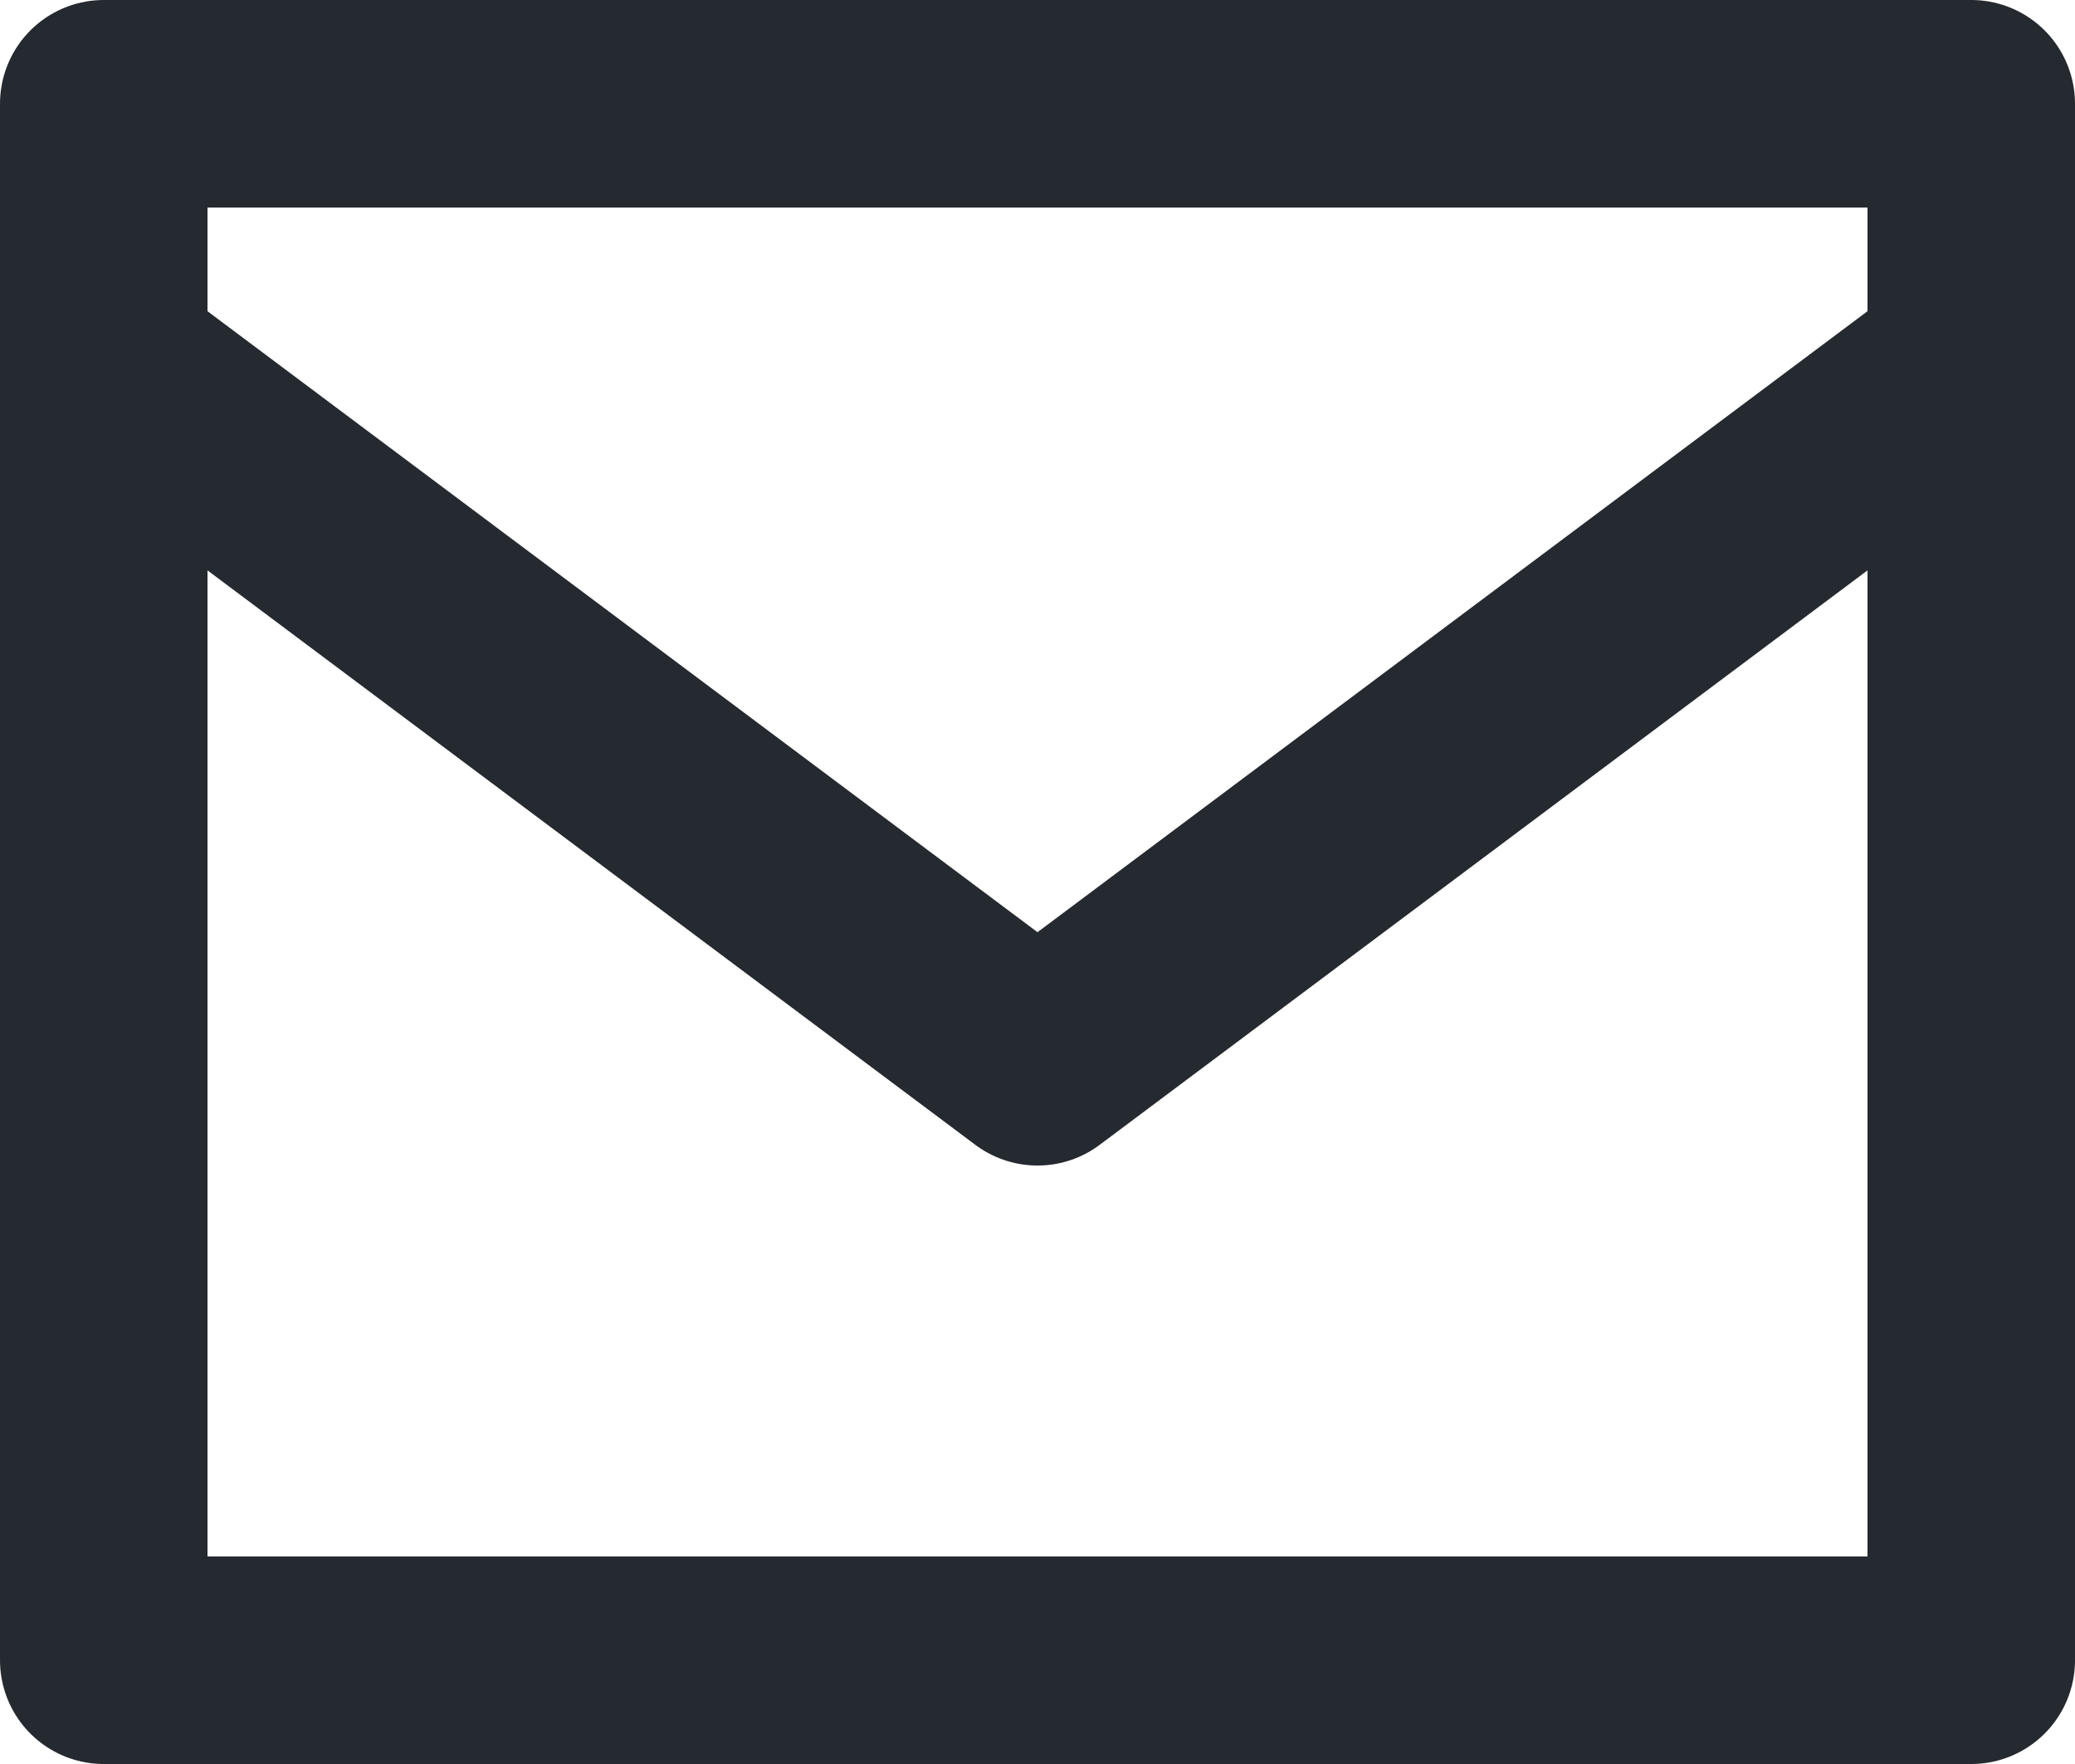
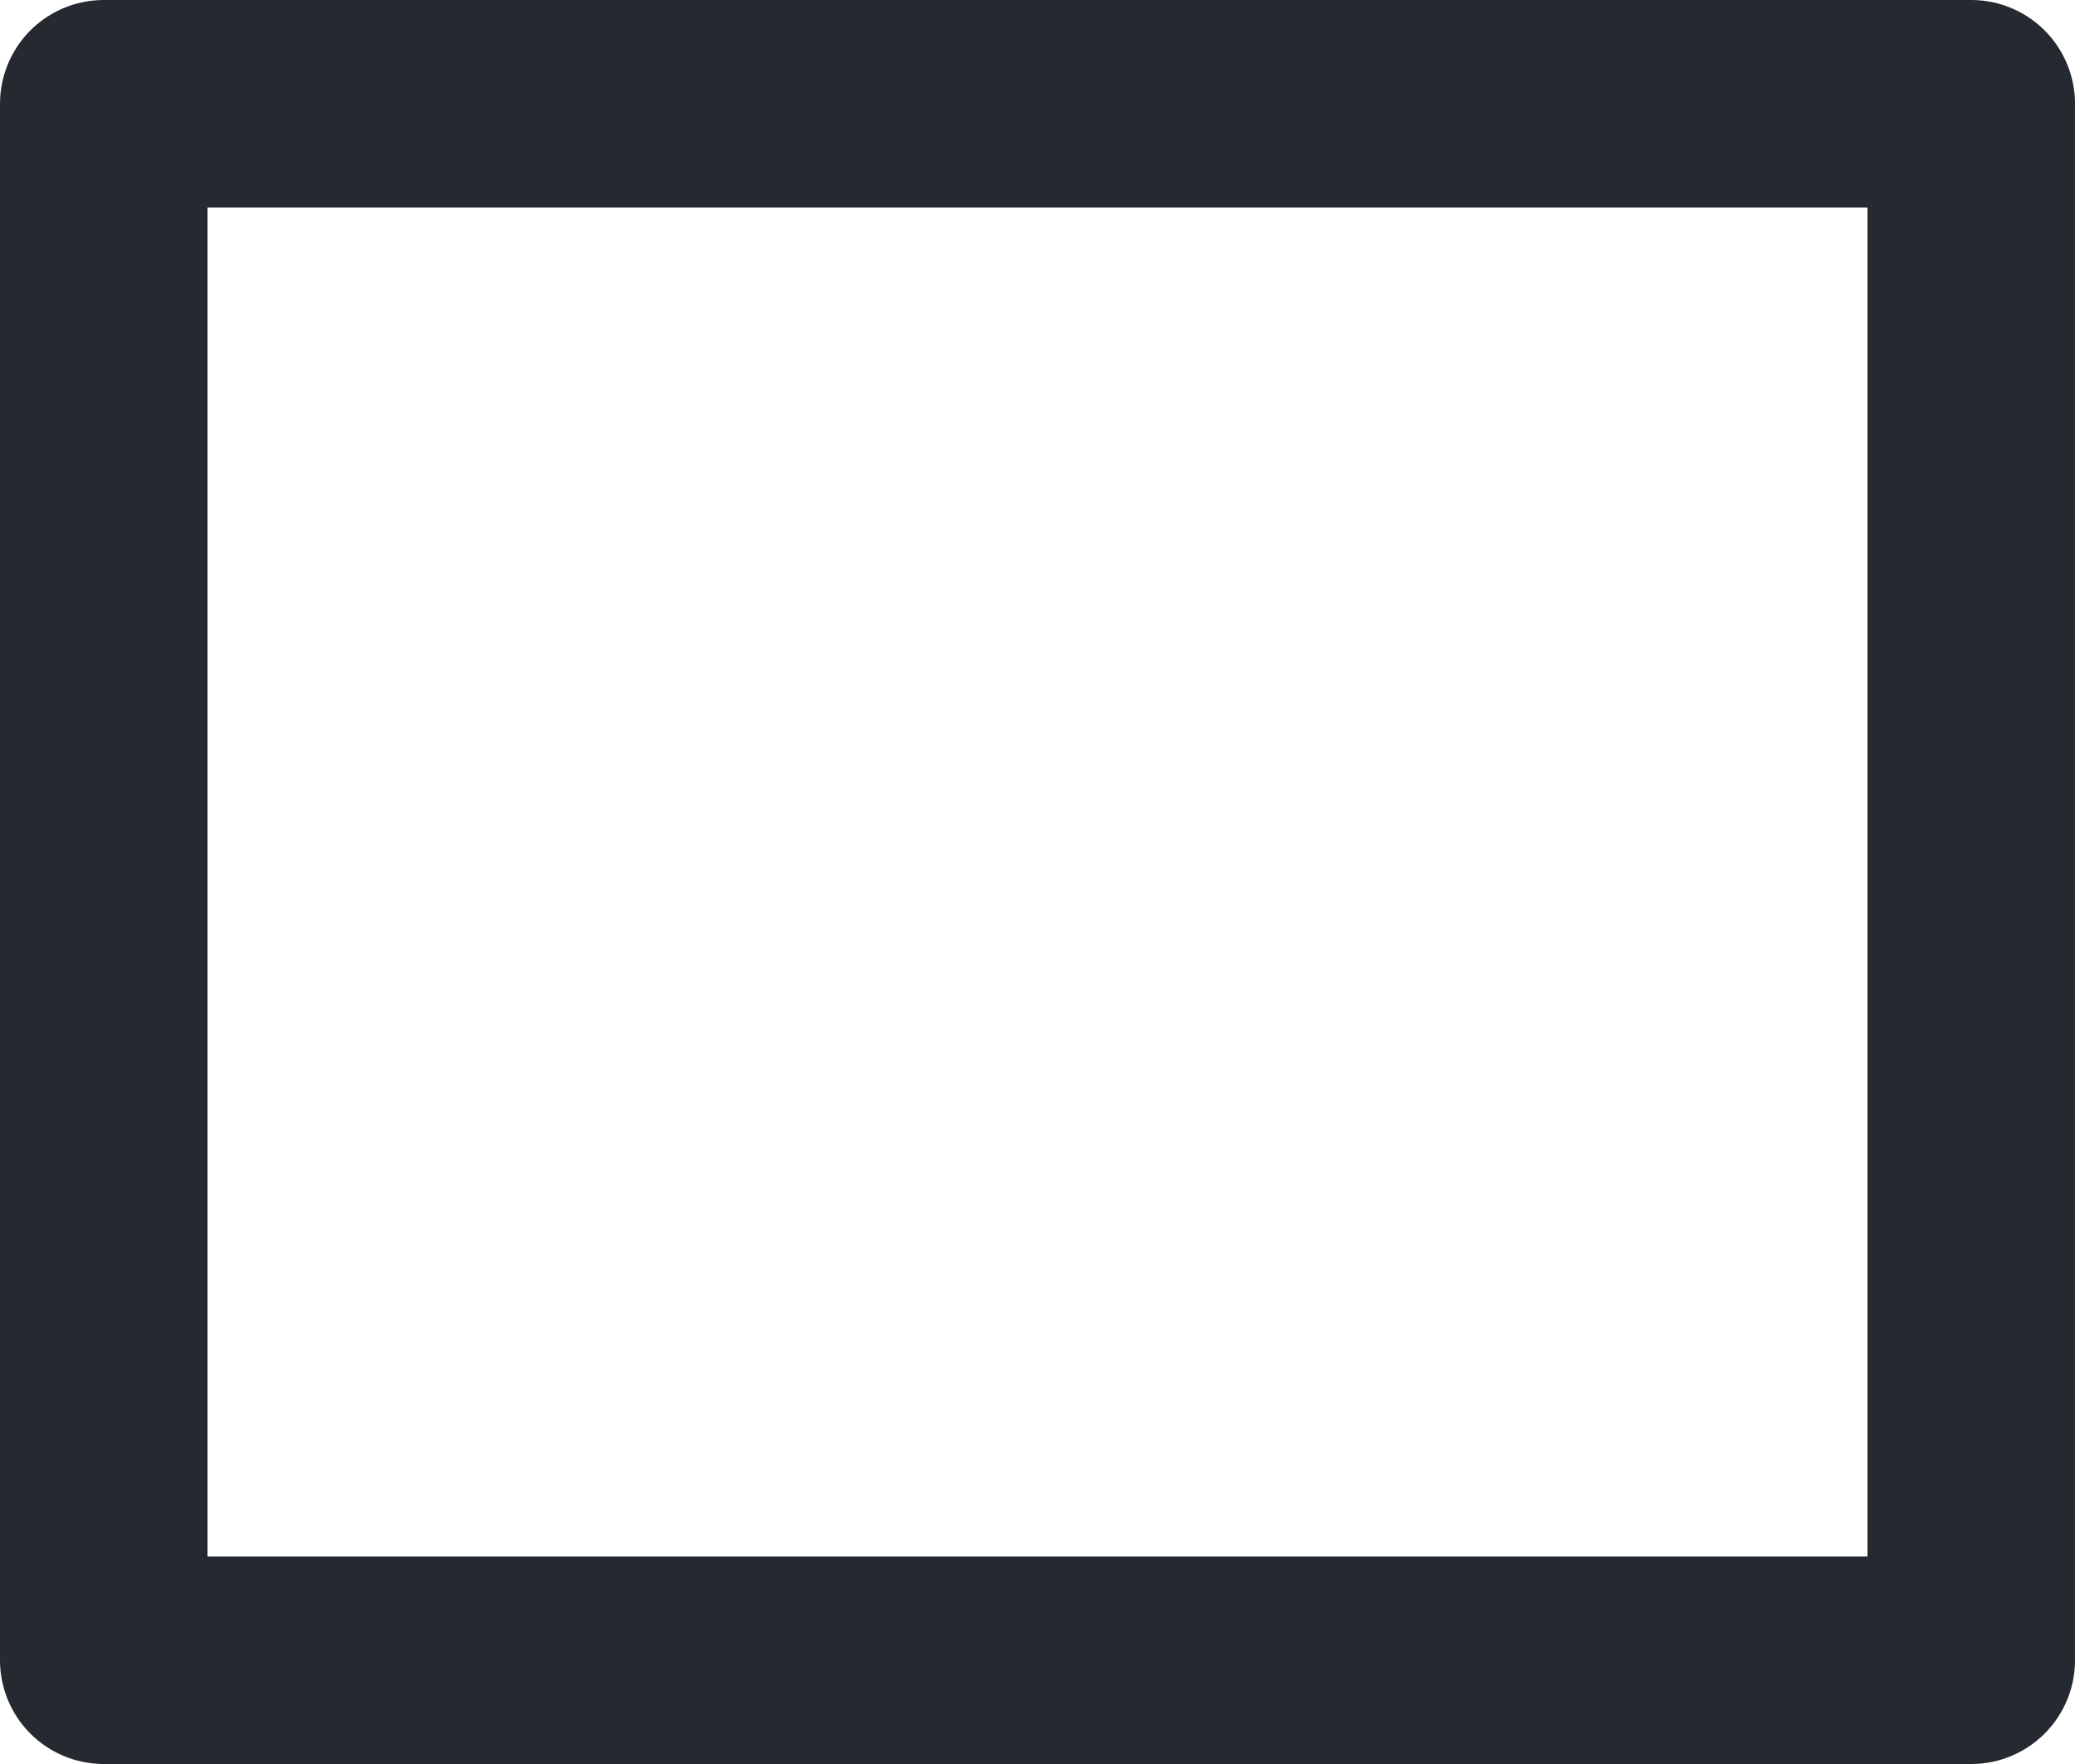
<svg xmlns="http://www.w3.org/2000/svg" id="ic-mail-c" width="16" height="13.6" viewBox="0 0 16 13.6">
  <defs>
    <clipPath id="clip-path">
      <rect id="Rectangle_113" data-name="Rectangle 113" width="16" height="13.6" fill="none" stroke="#252930" stroke-width="1.6" />
    </clipPath>
  </defs>
  <g id="Group_93" data-name="Group 93" transform="translate(0 0)" clip-path="url(#clip-path)">
    <rect id="Rectangle_112" data-name="Rectangle 112" width="14.4" height="12" transform="translate(0.8 0.8)" fill="none" stroke="#252930" stroke-linecap="round" stroke-linejoin="round" stroke-width="1.6" />
-     <path id="Path_58" data-name="Path 58" d="M1.2,4.2,8.4,9.586,15.6,4.2" transform="translate(-0.4 -1.4)" fill="none" stroke="#252930" stroke-linecap="round" stroke-linejoin="round" stroke-width="1.6" />
  </g>
</svg>